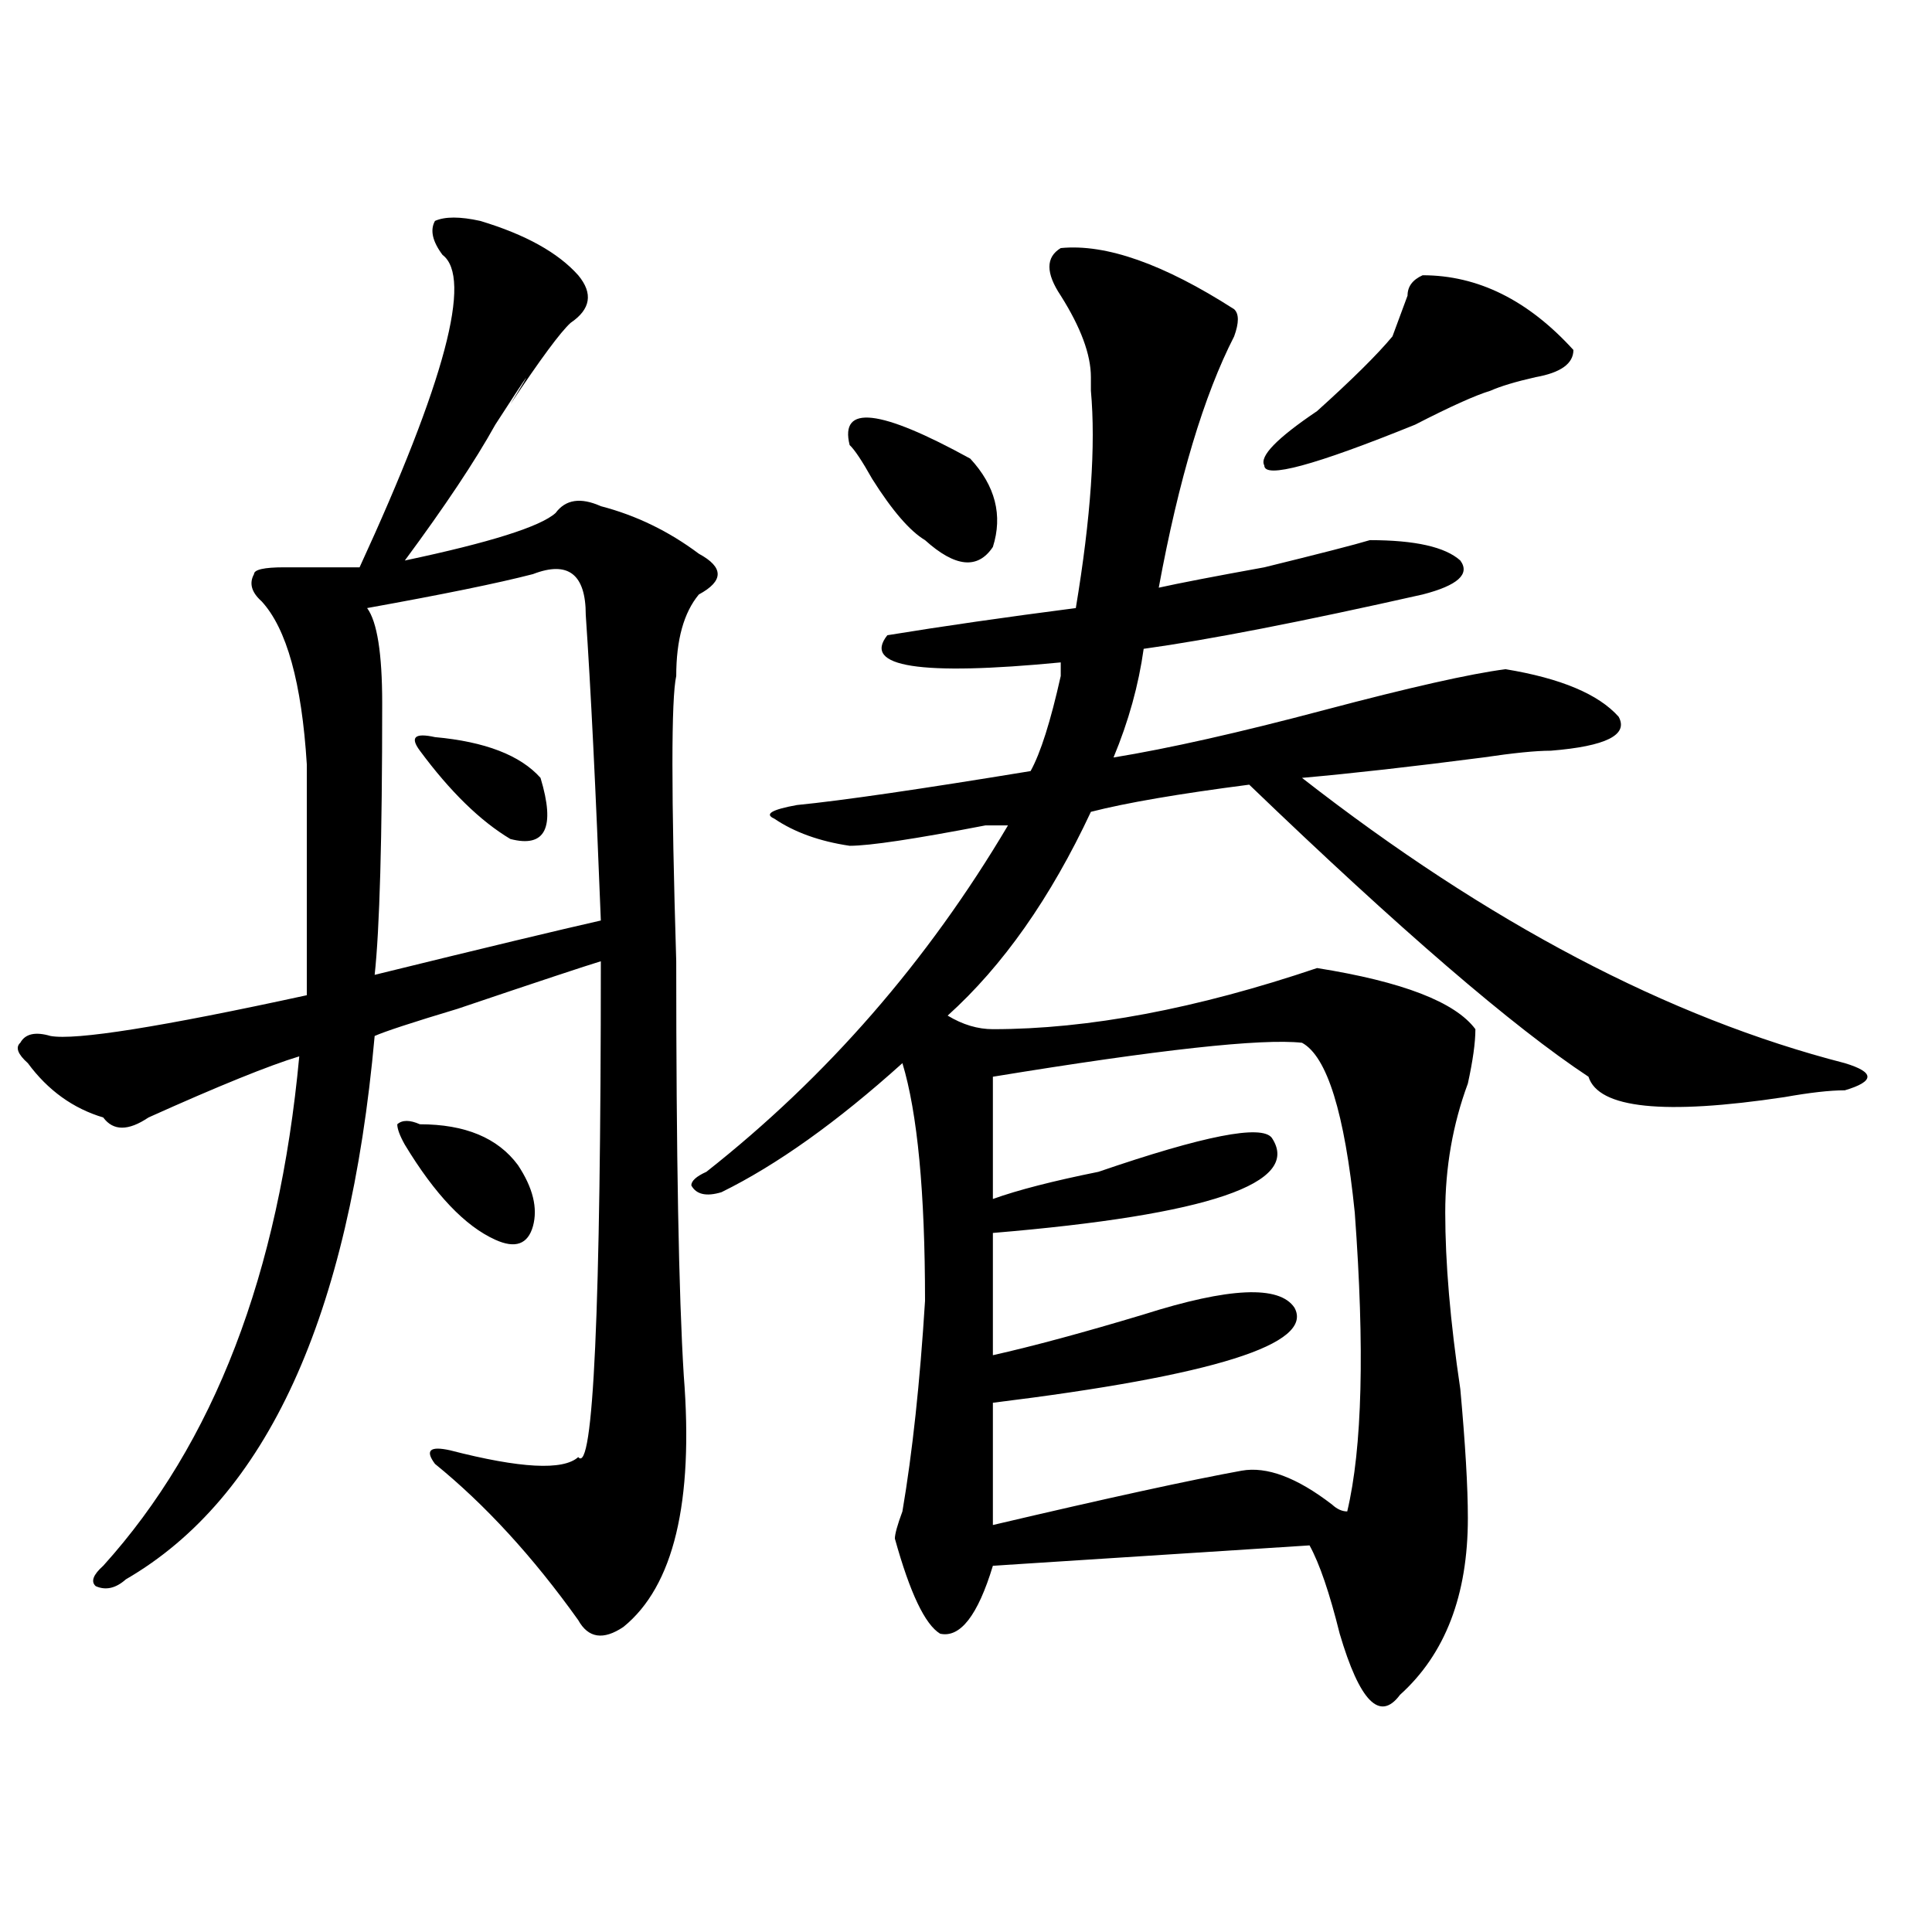
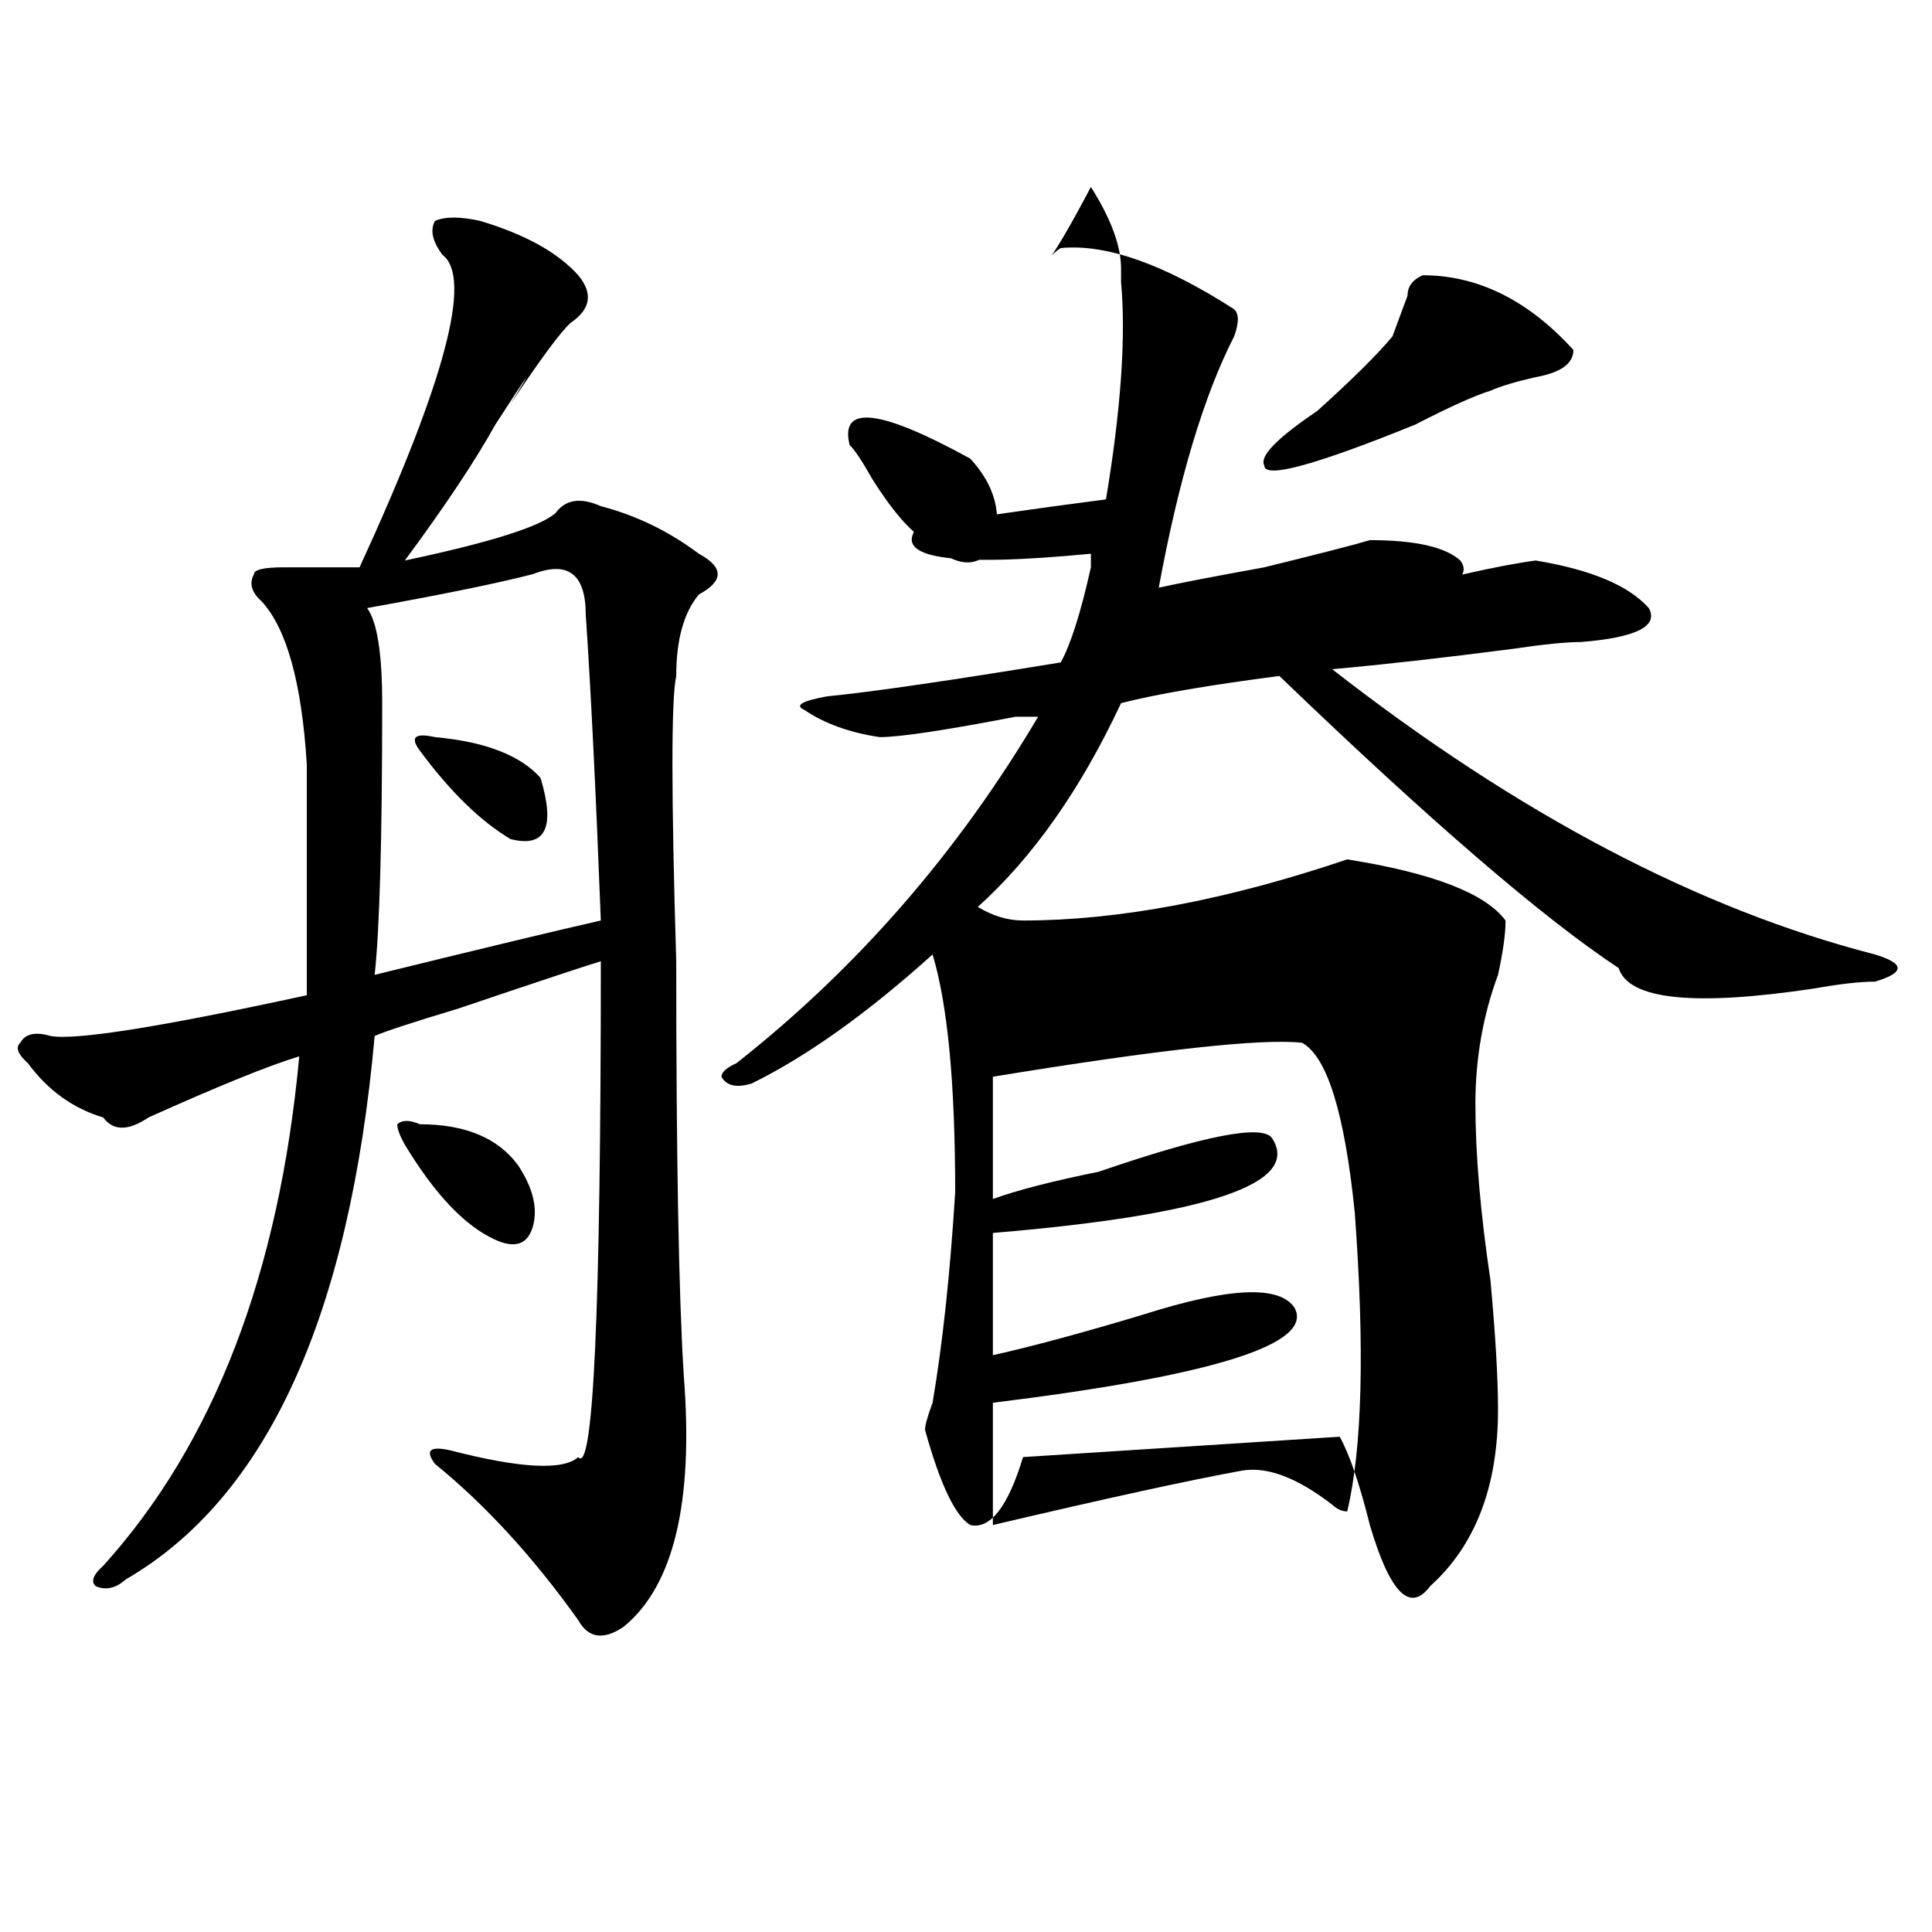
<svg xmlns="http://www.w3.org/2000/svg" version="1.1" id="图层_1" x="0px" y="0px" width="1000px" height="1000px" viewBox="0 0 1000 1000" enable-background="new 0 0 1000 1000" xml:space="preserve">
-   <path d="M353.918,712c5.183,65.644-5.244,108.984-31.219,130.078c-10.427,7.031-18.231,5.822-23.414-3.516  c-23.414-32.794-48.17-59.766-74.145-80.859c-5.244-7.031-2.622-9.339,7.805-7.031c36.401,9.394,58.535,10.547,66.34,3.516  c7.805,9.394,11.707-76.136,11.707-256.641c-7.805,2.362-32.561,10.547-74.145,24.609c-23.414,7.031-37.743,11.755-42.926,14.063  c-13.049,145.349-55.975,239.063-128.777,281.25c-5.244,4.669-10.427,5.822-15.609,3.516c-2.622-2.362-1.342-5.878,3.902-10.547  c57.193-63.281,91.034-151.172,101.461-263.672c-15.609,4.724-41.646,15.271-78.047,31.641c-10.427,7.031-18.231,7.031-23.414,0  c-15.609-4.669-28.658-14.063-39.023-28.125c-5.244-4.669-6.524-8.185-3.902-10.547c2.561-4.669,7.805-5.823,15.609-3.516  c12.987,2.362,57.193-4.669,132.68-21.094c0-39.825,0-79.651,0-119.531c-2.622-42.188-10.427-70.313-23.414-84.375  c-5.244-4.669-6.524-9.339-3.902-14.063c0-2.308,5.183-3.516,15.609-3.516c10.365,0,23.414,0,39.023,0  c44.206-96.075,58.535-149.964,42.926-161.719c-5.244-7.031-6.524-12.854-3.902-17.578c5.183-2.308,12.987-2.308,23.414,0  c23.414,7.031,40.304,16.425,50.73,28.125c7.805,9.394,6.463,17.578-3.902,24.609c-5.244,4.724-15.609,18.786-31.219,42.188  c12.987-21.094,10.365-17.578-7.805,10.547c-10.427,18.786-26.036,42.188-46.828,70.313c44.206-9.339,70.242-17.578,78.047-24.609  c5.183-7.031,12.987-8.185,23.414-3.516c18.17,4.724,35.121,12.909,50.73,24.609c12.987,7.031,12.987,14.063,0,21.094  c-7.805,9.394-11.707,23.456-11.707,42.188c-2.622,11.755-2.622,60.974,0,147.656C350.016,598.347,351.296,669.813,353.918,712z   M275.871,297.156c-18.231,4.724-46.828,10.547-85.852,17.578c5.183,7.031,7.805,23.456,7.805,49.219  c0,70.313-1.342,117.224-3.902,140.625c57.193-14.063,96.217-23.401,117.07-28.125c-2.622-67.95-5.244-120.685-7.805-158.203  C303.188,297.156,294.041,290.125,275.871,297.156z M217.336,581.922c23.414,0,40.304,7.031,50.73,21.094  c7.805,11.755,10.365,22.302,7.805,31.641c-2.622,9.394-9.146,11.755-19.512,7.031c-15.609-7.031-31.219-23.401-46.828-49.219  c-2.622-4.669-3.902-8.185-3.902-10.547C208.189,579.614,212.092,579.614,217.336,581.922z M225.141,381.531  c25.975,2.362,44.206,9.394,54.633,21.094c7.805,25.817,2.561,36.364-15.609,31.641c-15.609-9.339-31.219-24.609-46.828-45.703  C212.092,381.531,214.714,379.224,225.141,381.531z M549.035,128.406c23.414-2.308,53.291,8.239,89.754,31.641  c2.561,2.362,2.561,7.031,0,14.063c-15.609,30.487-28.658,73.828-39.023,130.078c10.365-2.308,28.597-5.823,54.633-10.547  c28.597-7.031,46.828-11.7,54.633-14.063c23.414,0,39.023,3.516,46.828,10.547c5.183,7.031-1.342,12.909-19.512,17.578  c-62.438,14.063-110.607,23.456-144.387,28.125c-2.622,18.786-7.805,37.519-15.609,56.25c28.597-4.669,64.998-12.854,109.266-24.609  c44.206-11.7,75.425-18.731,93.656-21.094c28.597,4.724,48.108,12.909,58.535,24.609c5.183,9.394-6.524,15.271-35.121,17.578  c-7.805,0-19.512,1.208-35.121,3.516c-36.463,4.724-67.682,8.239-93.656,10.547c96.217,75.036,189.873,124.255,280.969,147.656  c7.805,2.362,11.707,4.724,11.707,7.031c0,2.362-3.902,4.724-11.707,7.031c-7.805,0-18.231,1.208-31.219,3.516  c-62.438,9.394-96.278,5.878-101.461-10.547c-39.023-25.763-97.559-76.136-175.605-151.172  c-36.463,4.724-63.779,9.394-81.949,14.063c-20.854,44.55-45.548,79.706-74.145,105.469c7.805,4.724,15.609,7.031,23.414,7.031  c49.389,0,105.363-10.547,167.801-31.641c44.206,7.031,71.522,17.578,81.949,31.641c0,7.031-1.342,16.425-3.902,28.125  c-7.805,21.094-11.707,43.396-11.707,66.797c0,25.817,2.561,56.25,7.805,91.406c2.561,28.125,3.902,50.427,3.902,66.797  c0,39.825-11.707,70.313-35.121,91.406c-10.427,14.063-20.854,3.516-31.219-31.641c-5.244-21.094-10.427-36.31-15.609-45.703  l-163.898,10.547c-7.805,25.763-16.951,37.463-27.316,35.156c-7.805-4.725-15.609-21.094-23.414-49.219  c0-2.308,1.28-7.031,3.902-14.063c5.183-30.433,9.085-66.797,11.707-108.984c0-56.25-3.902-97.229-11.707-123.047  c-33.841,30.487-65.06,52.734-93.656,66.797c-7.805,2.362-13.049,1.208-15.609-3.516c0-2.308,2.561-4.669,7.805-7.031  c62.438-49.219,114.448-108.984,156.094-179.297c-2.622,0-6.524,0-11.707,0c-36.463,7.031-59.877,10.547-70.242,10.547  c-15.609-2.308-28.658-7.031-39.023-14.063c-5.244-2.308-1.342-4.669,11.707-7.031c23.414-2.308,63.718-8.185,120.973-17.578  c5.183-9.339,10.365-25.763,15.609-49.219c0-2.308,0-4.669,0-7.031c-72.864,7.031-102.803,2.362-89.754-14.063  c28.597-4.669,61.096-9.339,97.559-14.063c7.805-46.856,10.365-84.375,7.805-112.5c0-2.308,0-4.669,0-7.031  c0-11.7-5.244-25.763-15.609-42.188C541.23,141.315,541.23,133.13,549.035,128.406z M439.77,230.359  c-5.244-21.094,15.609-18.731,62.438,7.031c12.987,14.063,16.89,29.333,11.707,45.703c-7.805,11.755-19.512,10.547-35.121-3.516  c-7.805-4.669-16.951-15.216-27.316-31.641C446.232,238.599,442.33,232.722,439.77,230.359z M673.91,539.734  c-20.854-2.308-74.145,3.516-159.996,17.578v63.281c12.987-4.669,31.219-9.339,54.633-14.063  c54.633-18.731,84.51-24.609,89.754-17.578c15.609,23.456-32.561,39.88-144.387,49.219v63.281  c20.792-4.669,46.828-11.7,78.047-21.094c44.206-14.063,70.242-15.216,78.047-3.516c10.365,18.786-41.646,35.156-156.094,49.219  v63.281c59.815-14.063,102.741-23.401,128.777-28.125c12.987-2.308,28.597,3.516,46.828,17.578c2.561,2.362,5.183,3.516,7.805,3.516  c7.805-32.794,9.085-84.375,3.902-154.688C695.982,576.099,686.897,546.766,673.91,539.734z M736.348,142.469  c28.597,0,54.633,12.909,78.047,38.672c0,7.031-6.524,11.755-19.512,14.063c-10.427,2.362-18.231,4.724-23.414,7.031  c-7.805,2.362-20.854,8.239-39.023,17.578c-52.072,21.094-78.047,28.125-78.047,21.094c-2.622-4.669,6.463-14.063,27.316-28.125  c18.17-16.37,31.219-29.278,39.023-38.672c2.561-7.031,5.183-14.063,7.805-21.094C728.543,148.347,731.104,144.831,736.348,142.469z  " />
+   <path d="M353.918,712c5.183,65.644-5.244,108.984-31.219,130.078c-10.427,7.031-18.231,5.822-23.414-3.516  c-23.414-32.794-48.17-59.766-74.145-80.859c-5.244-7.031-2.622-9.339,7.805-7.031c36.401,9.394,58.535,10.547,66.34,3.516  c7.805,9.394,11.707-76.136,11.707-256.641c-7.805,2.362-32.561,10.547-74.145,24.609c-23.414,7.031-37.743,11.755-42.926,14.063  c-13.049,145.349-55.975,239.063-128.777,281.25c-5.244,4.669-10.427,5.822-15.609,3.516c-2.622-2.362-1.342-5.878,3.902-10.547  c57.193-63.281,91.034-151.172,101.461-263.672c-15.609,4.724-41.646,15.271-78.047,31.641c-10.427,7.031-18.231,7.031-23.414,0  c-15.609-4.669-28.658-14.063-39.023-28.125c-5.244-4.669-6.524-8.185-3.902-10.547c2.561-4.669,7.805-5.823,15.609-3.516  c12.987,2.362,57.193-4.669,132.68-21.094c0-39.825,0-79.651,0-119.531c-2.622-42.188-10.427-70.313-23.414-84.375  c-5.244-4.669-6.524-9.339-3.902-14.063c0-2.308,5.183-3.516,15.609-3.516c10.365,0,23.414,0,39.023,0  c44.206-96.075,58.535-149.964,42.926-161.719c-5.244-7.031-6.524-12.854-3.902-17.578c5.183-2.308,12.987-2.308,23.414,0  c23.414,7.031,40.304,16.425,50.73,28.125c7.805,9.394,6.463,17.578-3.902,24.609c-5.244,4.724-15.609,18.786-31.219,42.188  c12.987-21.094,10.365-17.578-7.805,10.547c-10.427,18.786-26.036,42.188-46.828,70.313c44.206-9.339,70.242-17.578,78.047-24.609  c5.183-7.031,12.987-8.185,23.414-3.516c18.17,4.724,35.121,12.909,50.73,24.609c12.987,7.031,12.987,14.063,0,21.094  c-7.805,9.394-11.707,23.456-11.707,42.188c-2.622,11.755-2.622,60.974,0,147.656C350.016,598.347,351.296,669.813,353.918,712z   M275.871,297.156c-18.231,4.724-46.828,10.547-85.852,17.578c5.183,7.031,7.805,23.456,7.805,49.219  c0,70.313-1.342,117.224-3.902,140.625c57.193-14.063,96.217-23.401,117.07-28.125c-2.622-67.95-5.244-120.685-7.805-158.203  C303.188,297.156,294.041,290.125,275.871,297.156z M217.336,581.922c23.414,0,40.304,7.031,50.73,21.094  c7.805,11.755,10.365,22.302,7.805,31.641c-2.622,9.394-9.146,11.755-19.512,7.031c-15.609-7.031-31.219-23.401-46.828-49.219  c-2.622-4.669-3.902-8.185-3.902-10.547C208.189,579.614,212.092,579.614,217.336,581.922z M225.141,381.531  c25.975,2.362,44.206,9.394,54.633,21.094c7.805,25.817,2.561,36.364-15.609,31.641c-15.609-9.339-31.219-24.609-46.828-45.703  C212.092,381.531,214.714,379.224,225.141,381.531z M549.035,128.406c23.414-2.308,53.291,8.239,89.754,31.641  c2.561,2.362,2.561,7.031,0,14.063c-15.609,30.487-28.658,73.828-39.023,130.078c10.365-2.308,28.597-5.823,54.633-10.547  c28.597-7.031,46.828-11.7,54.633-14.063c23.414,0,39.023,3.516,46.828,10.547c5.183,7.031-1.342,12.909-19.512,17.578  c-62.438,14.063-110.607,23.456-144.387,28.125c28.597-4.669,64.998-12.854,109.266-24.609  c44.206-11.7,75.425-18.731,93.656-21.094c28.597,4.724,48.108,12.909,58.535,24.609c5.183,9.394-6.524,15.271-35.121,17.578  c-7.805,0-19.512,1.208-35.121,3.516c-36.463,4.724-67.682,8.239-93.656,10.547c96.217,75.036,189.873,124.255,280.969,147.656  c7.805,2.362,11.707,4.724,11.707,7.031c0,2.362-3.902,4.724-11.707,7.031c-7.805,0-18.231,1.208-31.219,3.516  c-62.438,9.394-96.278,5.878-101.461-10.547c-39.023-25.763-97.559-76.136-175.605-151.172  c-36.463,4.724-63.779,9.394-81.949,14.063c-20.854,44.55-45.548,79.706-74.145,105.469c7.805,4.724,15.609,7.031,23.414,7.031  c49.389,0,105.363-10.547,167.801-31.641c44.206,7.031,71.522,17.578,81.949,31.641c0,7.031-1.342,16.425-3.902,28.125  c-7.805,21.094-11.707,43.396-11.707,66.797c0,25.817,2.561,56.25,7.805,91.406c2.561,28.125,3.902,50.427,3.902,66.797  c0,39.825-11.707,70.313-35.121,91.406c-10.427,14.063-20.854,3.516-31.219-31.641c-5.244-21.094-10.427-36.31-15.609-45.703  l-163.898,10.547c-7.805,25.763-16.951,37.463-27.316,35.156c-7.805-4.725-15.609-21.094-23.414-49.219  c0-2.308,1.28-7.031,3.902-14.063c5.183-30.433,9.085-66.797,11.707-108.984c0-56.25-3.902-97.229-11.707-123.047  c-33.841,30.487-65.06,52.734-93.656,66.797c-7.805,2.362-13.049,1.208-15.609-3.516c0-2.308,2.561-4.669,7.805-7.031  c62.438-49.219,114.448-108.984,156.094-179.297c-2.622,0-6.524,0-11.707,0c-36.463,7.031-59.877,10.547-70.242,10.547  c-15.609-2.308-28.658-7.031-39.023-14.063c-5.244-2.308-1.342-4.669,11.707-7.031c23.414-2.308,63.718-8.185,120.973-17.578  c5.183-9.339,10.365-25.763,15.609-49.219c0-2.308,0-4.669,0-7.031c-72.864,7.031-102.803,2.362-89.754-14.063  c28.597-4.669,61.096-9.339,97.559-14.063c7.805-46.856,10.365-84.375,7.805-112.5c0-2.308,0-4.669,0-7.031  c0-11.7-5.244-25.763-15.609-42.188C541.23,141.315,541.23,133.13,549.035,128.406z M439.77,230.359  c-5.244-21.094,15.609-18.731,62.438,7.031c12.987,14.063,16.89,29.333,11.707,45.703c-7.805,11.755-19.512,10.547-35.121-3.516  c-7.805-4.669-16.951-15.216-27.316-31.641C446.232,238.599,442.33,232.722,439.77,230.359z M673.91,539.734  c-20.854-2.308-74.145,3.516-159.996,17.578v63.281c12.987-4.669,31.219-9.339,54.633-14.063  c54.633-18.731,84.51-24.609,89.754-17.578c15.609,23.456-32.561,39.88-144.387,49.219v63.281  c20.792-4.669,46.828-11.7,78.047-21.094c44.206-14.063,70.242-15.216,78.047-3.516c10.365,18.786-41.646,35.156-156.094,49.219  v63.281c59.815-14.063,102.741-23.401,128.777-28.125c12.987-2.308,28.597,3.516,46.828,17.578c2.561,2.362,5.183,3.516,7.805,3.516  c7.805-32.794,9.085-84.375,3.902-154.688C695.982,576.099,686.897,546.766,673.91,539.734z M736.348,142.469  c28.597,0,54.633,12.909,78.047,38.672c0,7.031-6.524,11.755-19.512,14.063c-10.427,2.362-18.231,4.724-23.414,7.031  c-7.805,2.362-20.854,8.239-39.023,17.578c-52.072,21.094-78.047,28.125-78.047,21.094c-2.622-4.669,6.463-14.063,27.316-28.125  c18.17-16.37,31.219-29.278,39.023-38.672c2.561-7.031,5.183-14.063,7.805-21.094C728.543,148.347,731.104,144.831,736.348,142.469z  " />
</svg>